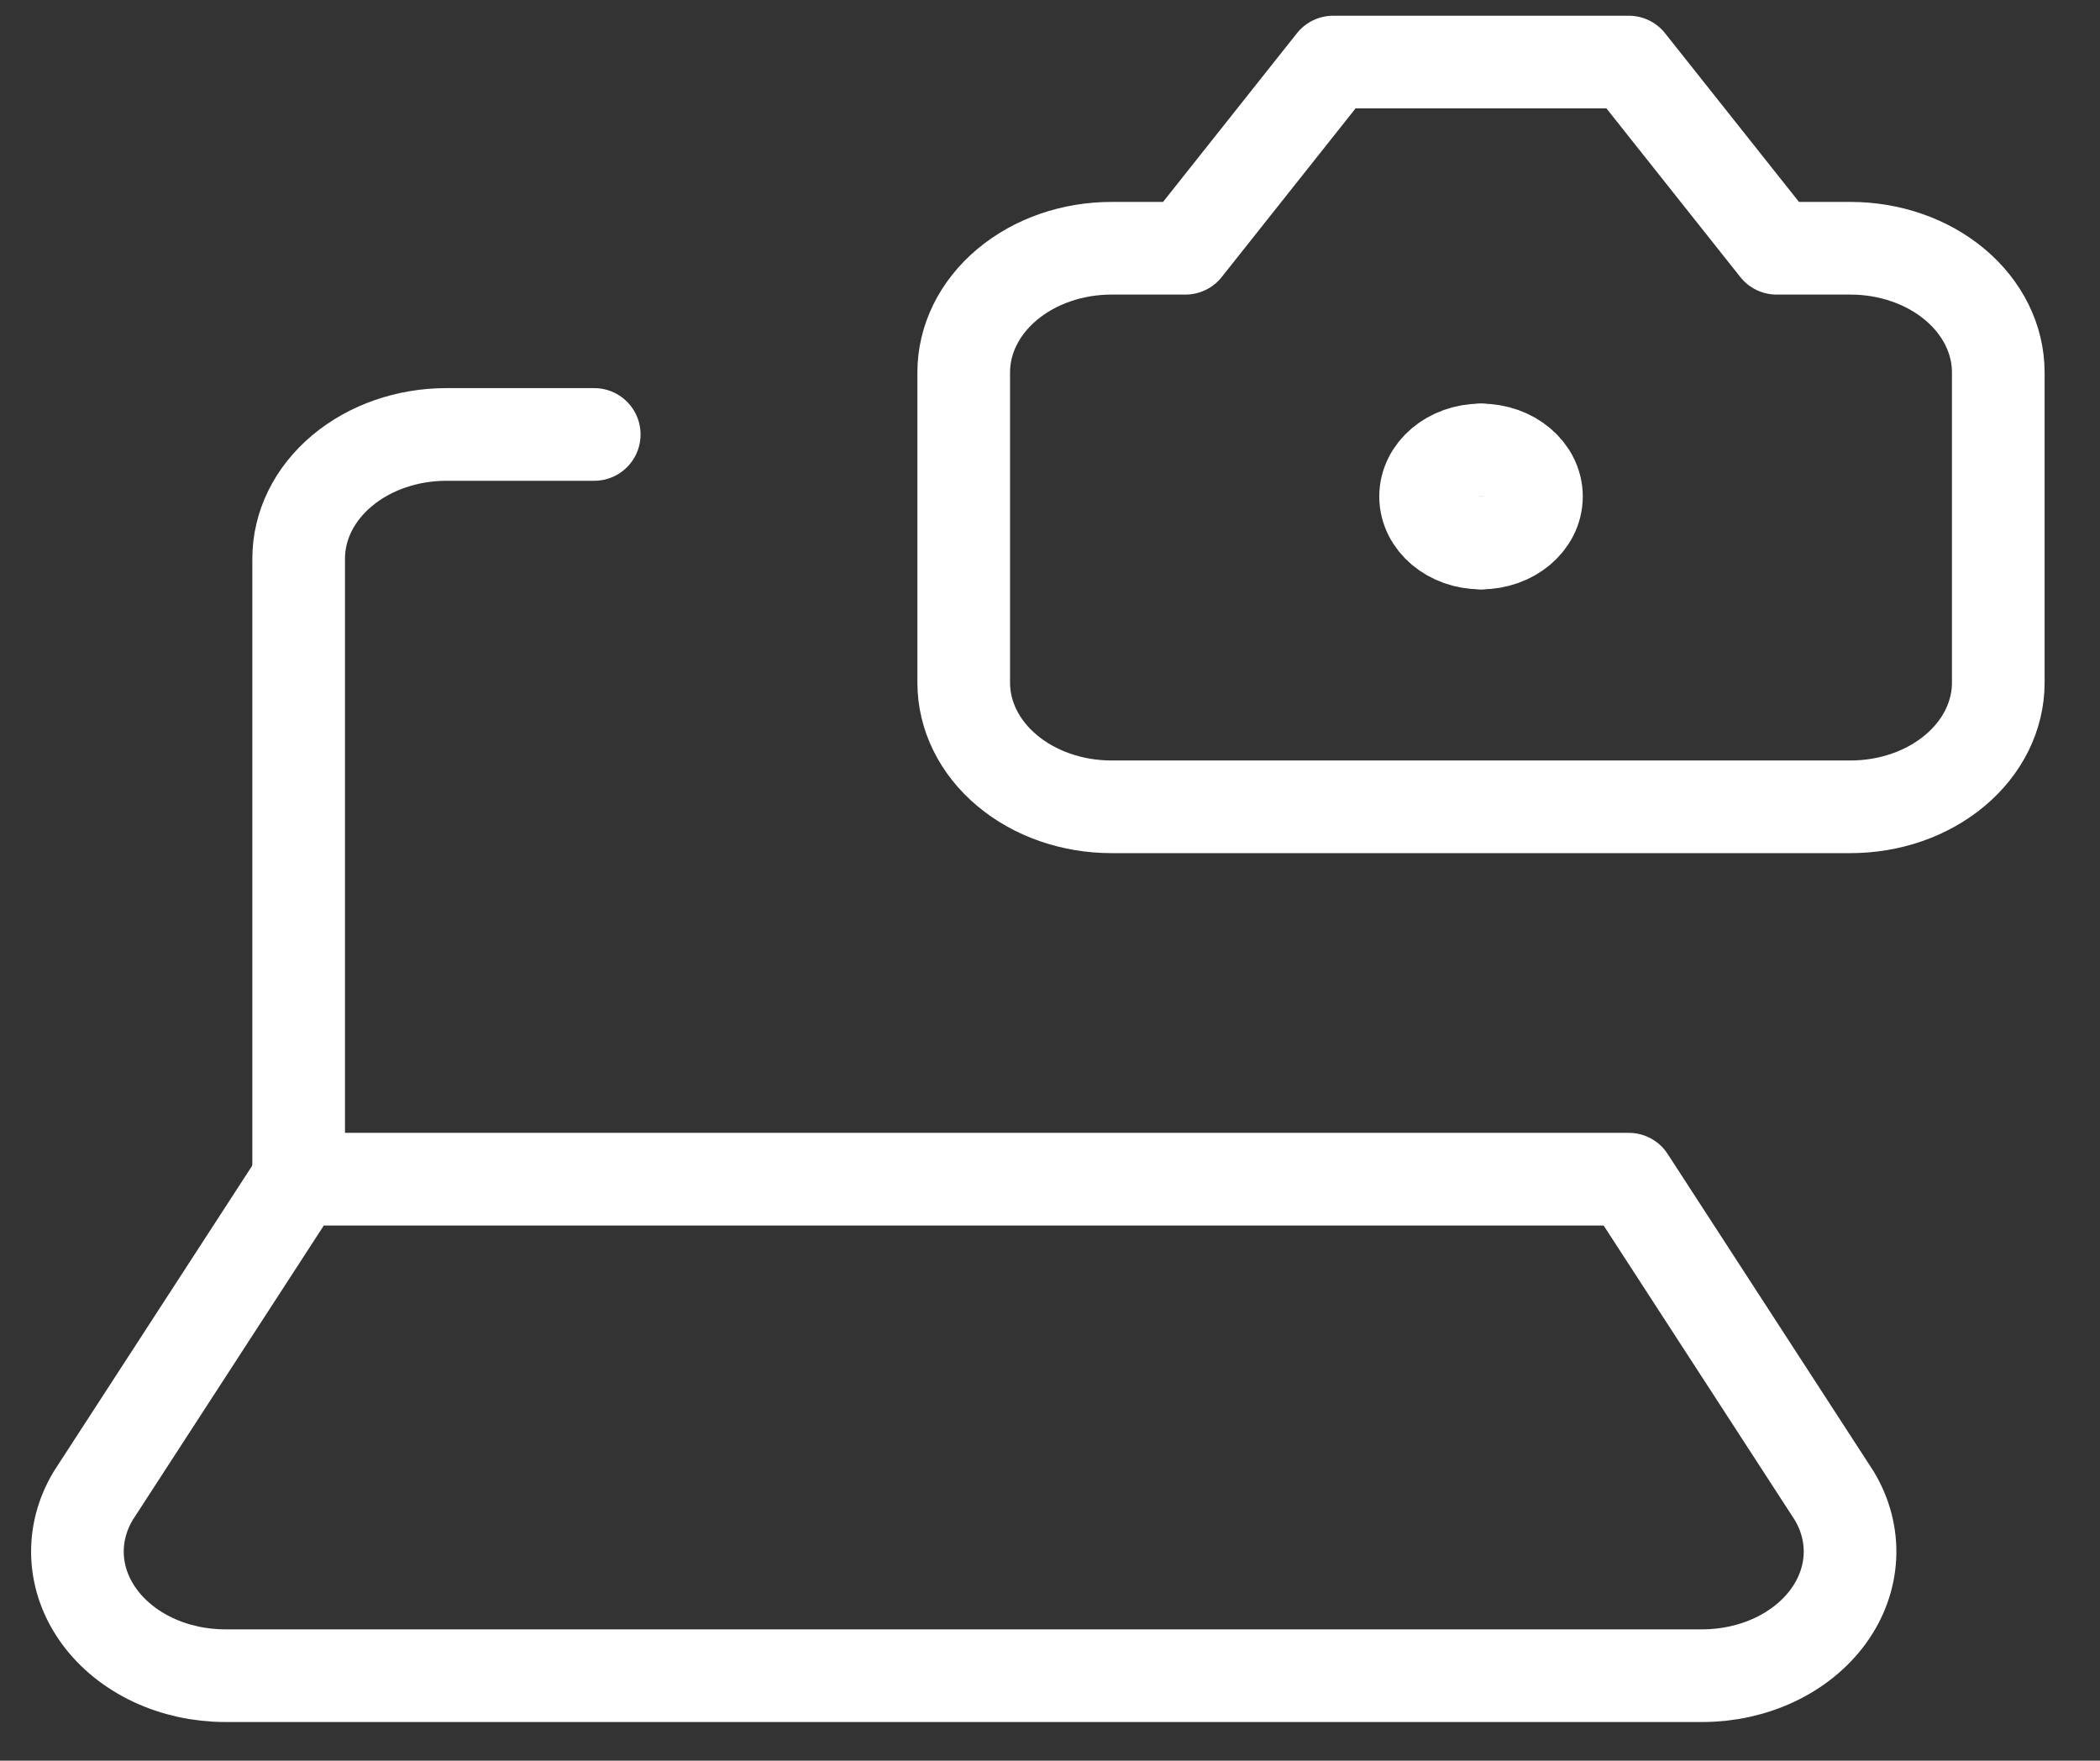
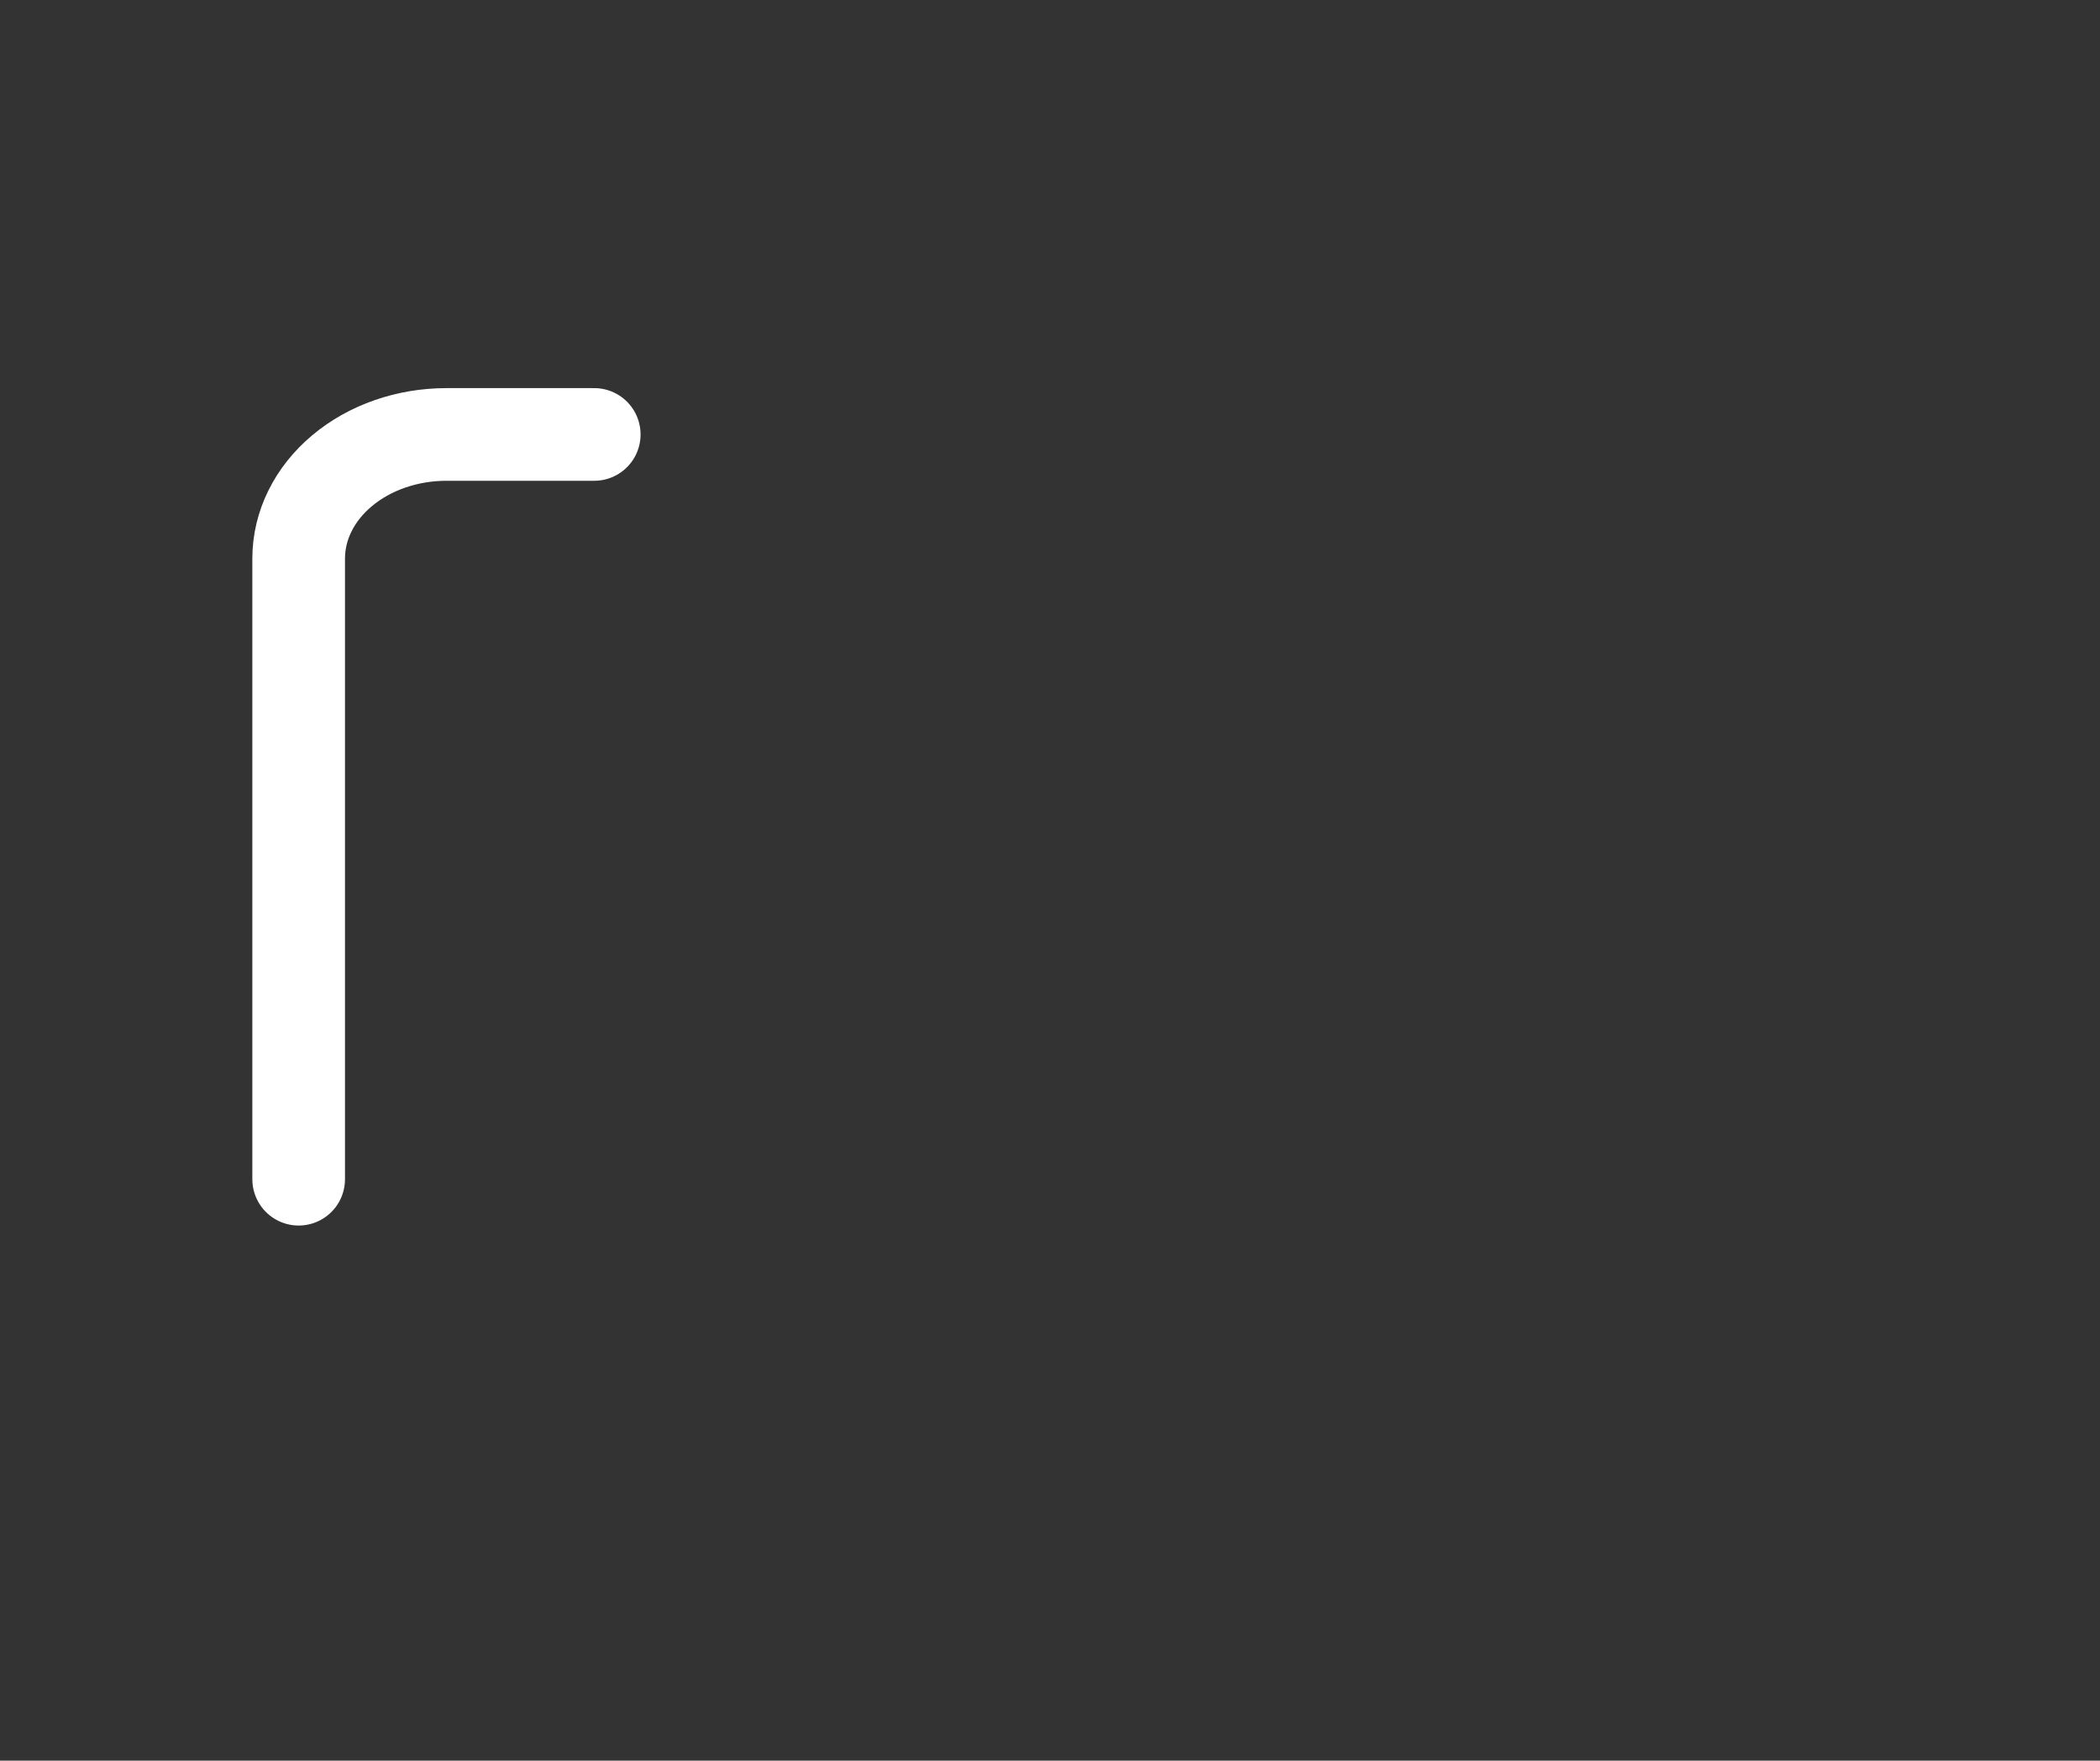
<svg xmlns="http://www.w3.org/2000/svg" width="68" height="57" viewBox="0 0 68 57" fill="none">
  <rect x="0" y="0" width="68" height="57" fill="#333333" stroke="none" />
-   <path d="M64.706 12.056C64.706 10.99 64.202 9.968 63.304 9.214C62.407 8.46 61.19 8.037 59.92 8.037H57.528L52.742 2.009H43.17L38.385 8.037H35.992C34.722 8.037 33.505 8.46 32.608 9.214C31.71 9.968 31.206 10.99 31.206 12.056V22.102C31.206 23.168 31.71 24.19 32.608 24.943C33.505 25.697 34.722 26.12 35.992 26.12H59.92C61.19 26.12 62.407 25.697 63.304 24.943C64.202 24.19 64.706 23.168 64.706 22.102V12.056Z" stroke="white" stroke-width="3" stroke-linecap="round" stroke-linejoin="round" />
-   <path d="M9.671 38.175L3.019 48.423C2.652 49.034 2.477 49.715 2.511 50.399C2.545 51.084 2.787 51.749 3.214 52.333C3.641 52.917 4.238 53.4 4.949 53.735C5.661 54.07 6.462 54.247 7.278 54.249H55.135C55.951 54.247 56.753 54.07 57.464 53.735C58.175 53.4 58.773 52.917 59.2 52.333C59.626 51.749 59.868 51.084 59.902 50.399C59.937 49.715 59.761 49.034 59.394 48.423L52.742 38.175H9.671Z" stroke="white" stroke-width="3" stroke-linecap="round" stroke-linejoin="round" />
  <path d="M19.242 14.065H14.457C13.187 14.065 11.97 14.488 11.073 15.242C10.175 15.995 9.671 17.017 9.671 18.083V38.176" stroke="white" stroke-width="3" stroke-linecap="round" stroke-linejoin="round" />
-   <path d="M47.957 17.58C46.966 17.58 46.162 16.905 46.162 16.073C46.162 15.242 46.966 14.567 47.957 14.567" stroke="white" stroke-width="3" stroke-linecap="round" stroke-linejoin="round" />
-   <path d="M47.957 17.58C48.948 17.58 49.752 16.905 49.752 16.073C49.752 15.242 48.948 14.567 47.957 14.567" stroke="white" stroke-width="3" stroke-linecap="round" stroke-linejoin="round" />
</svg>